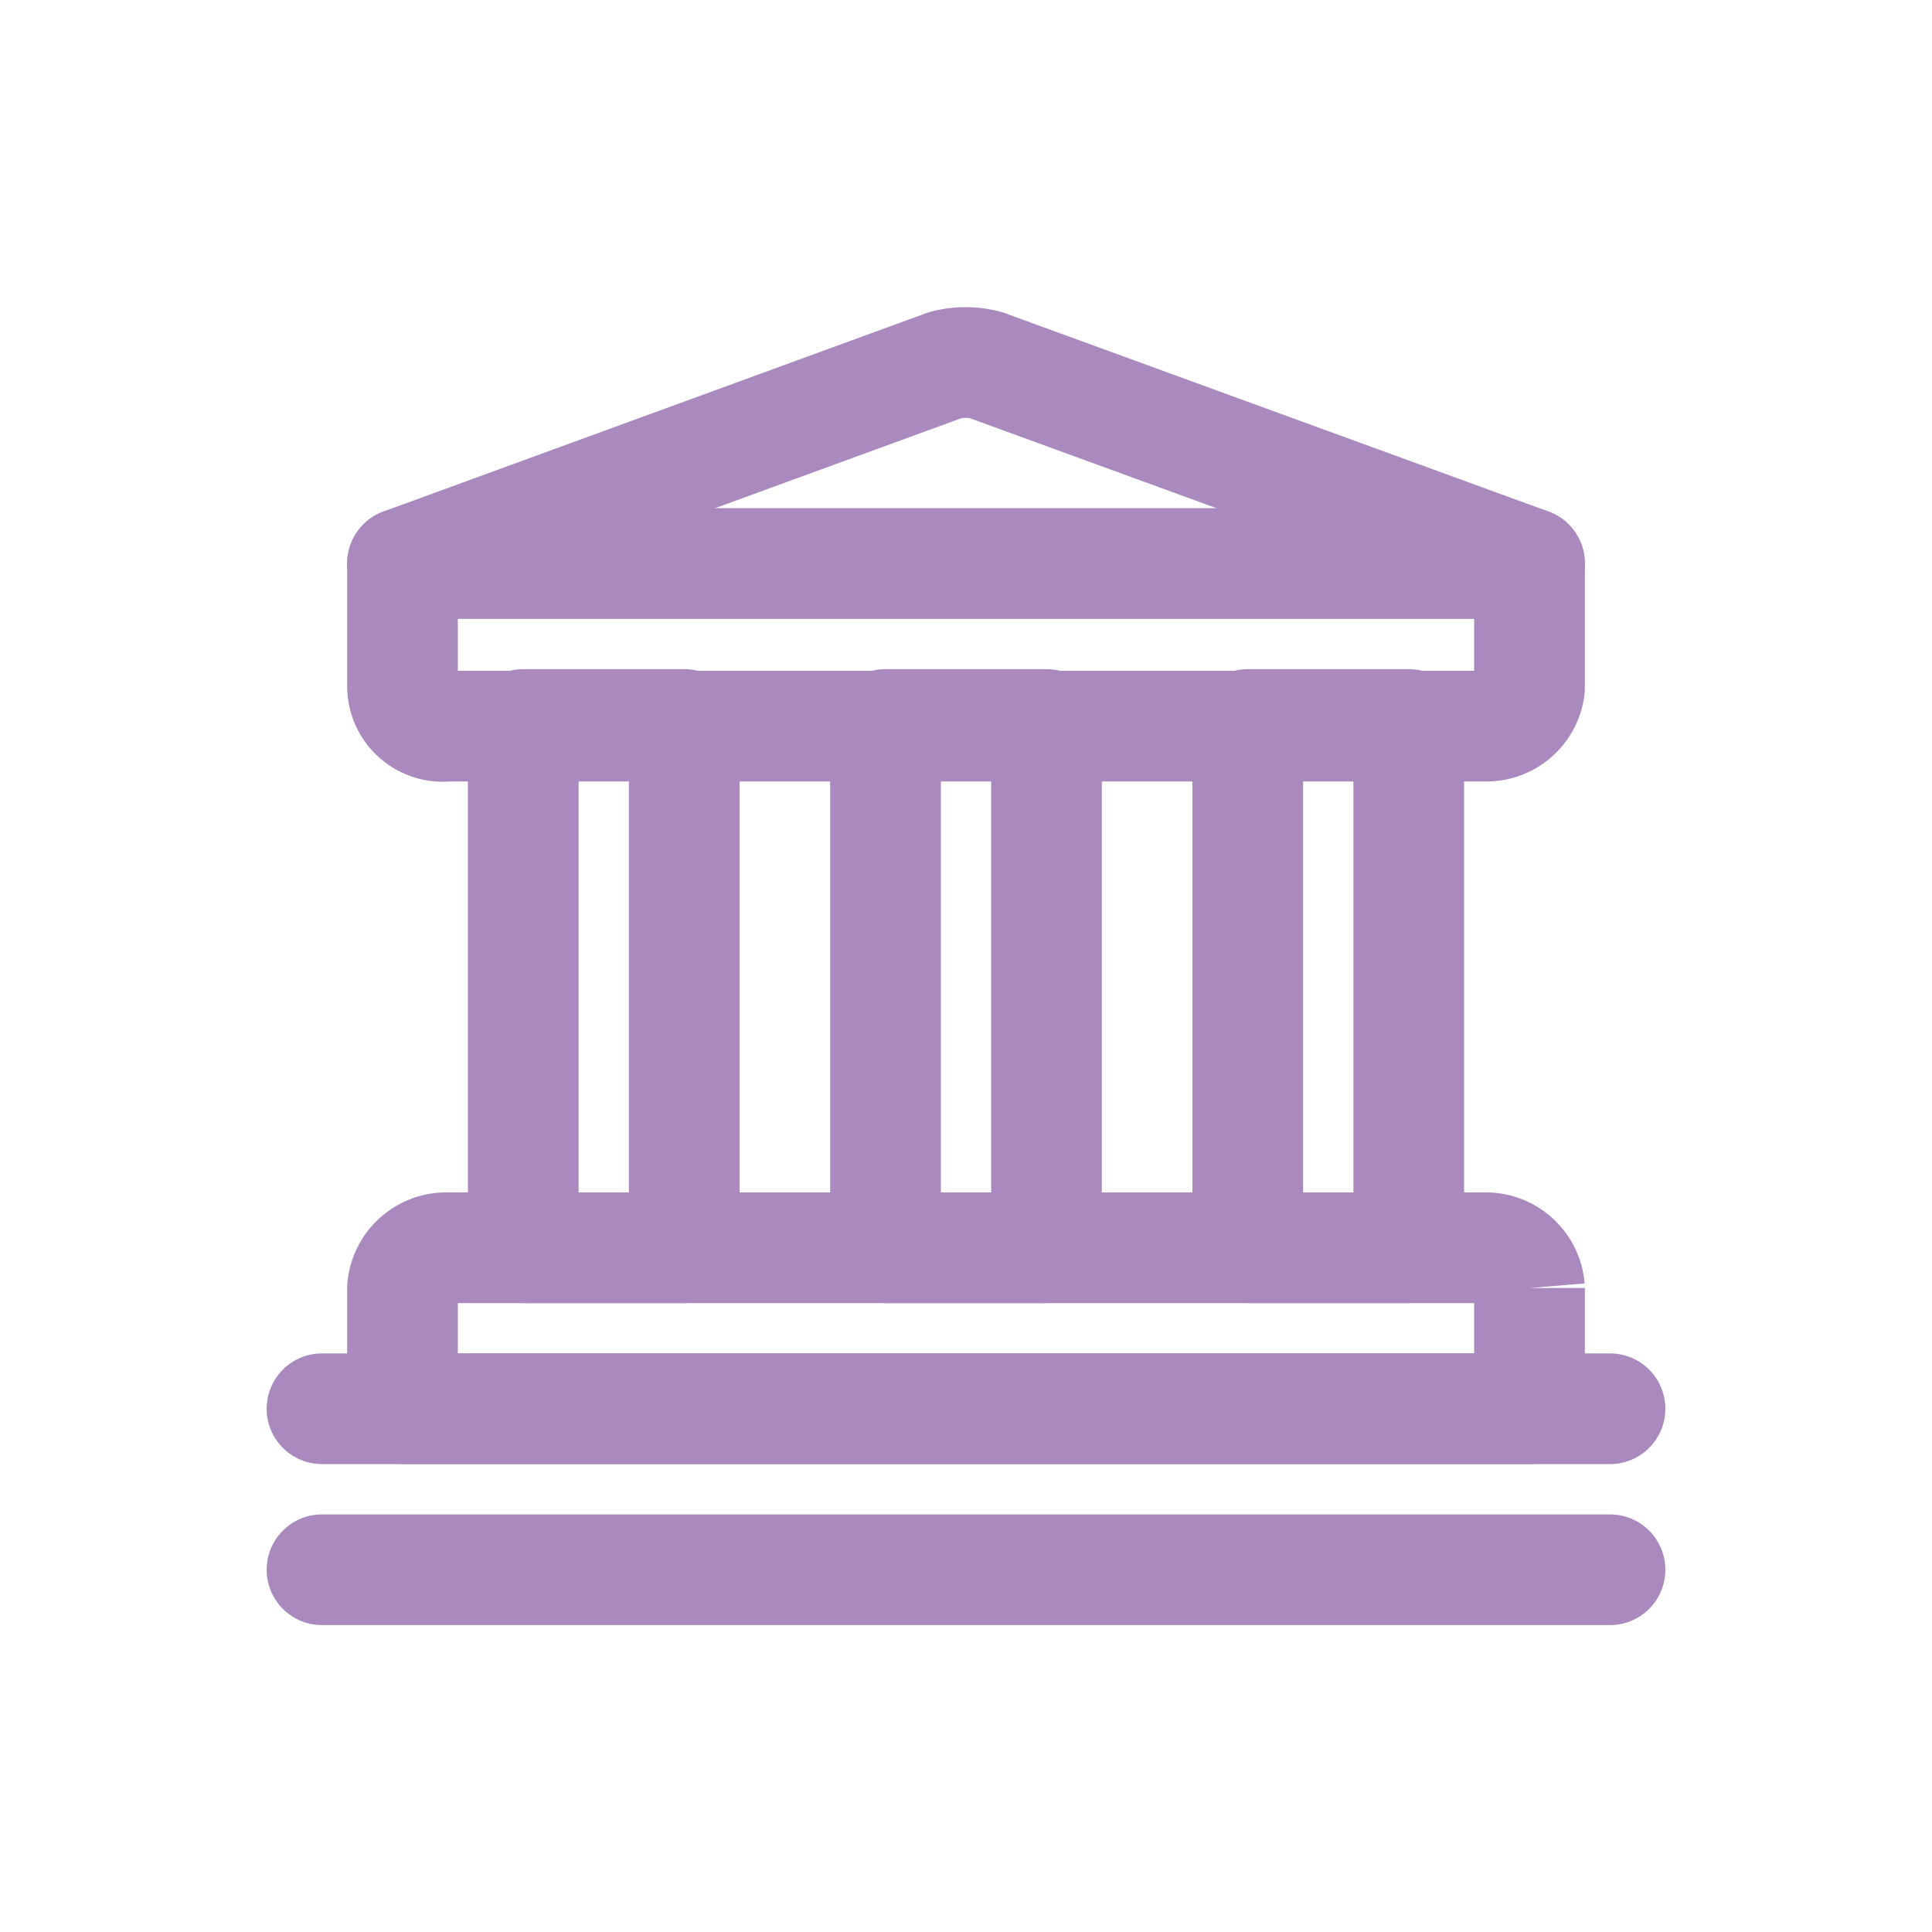
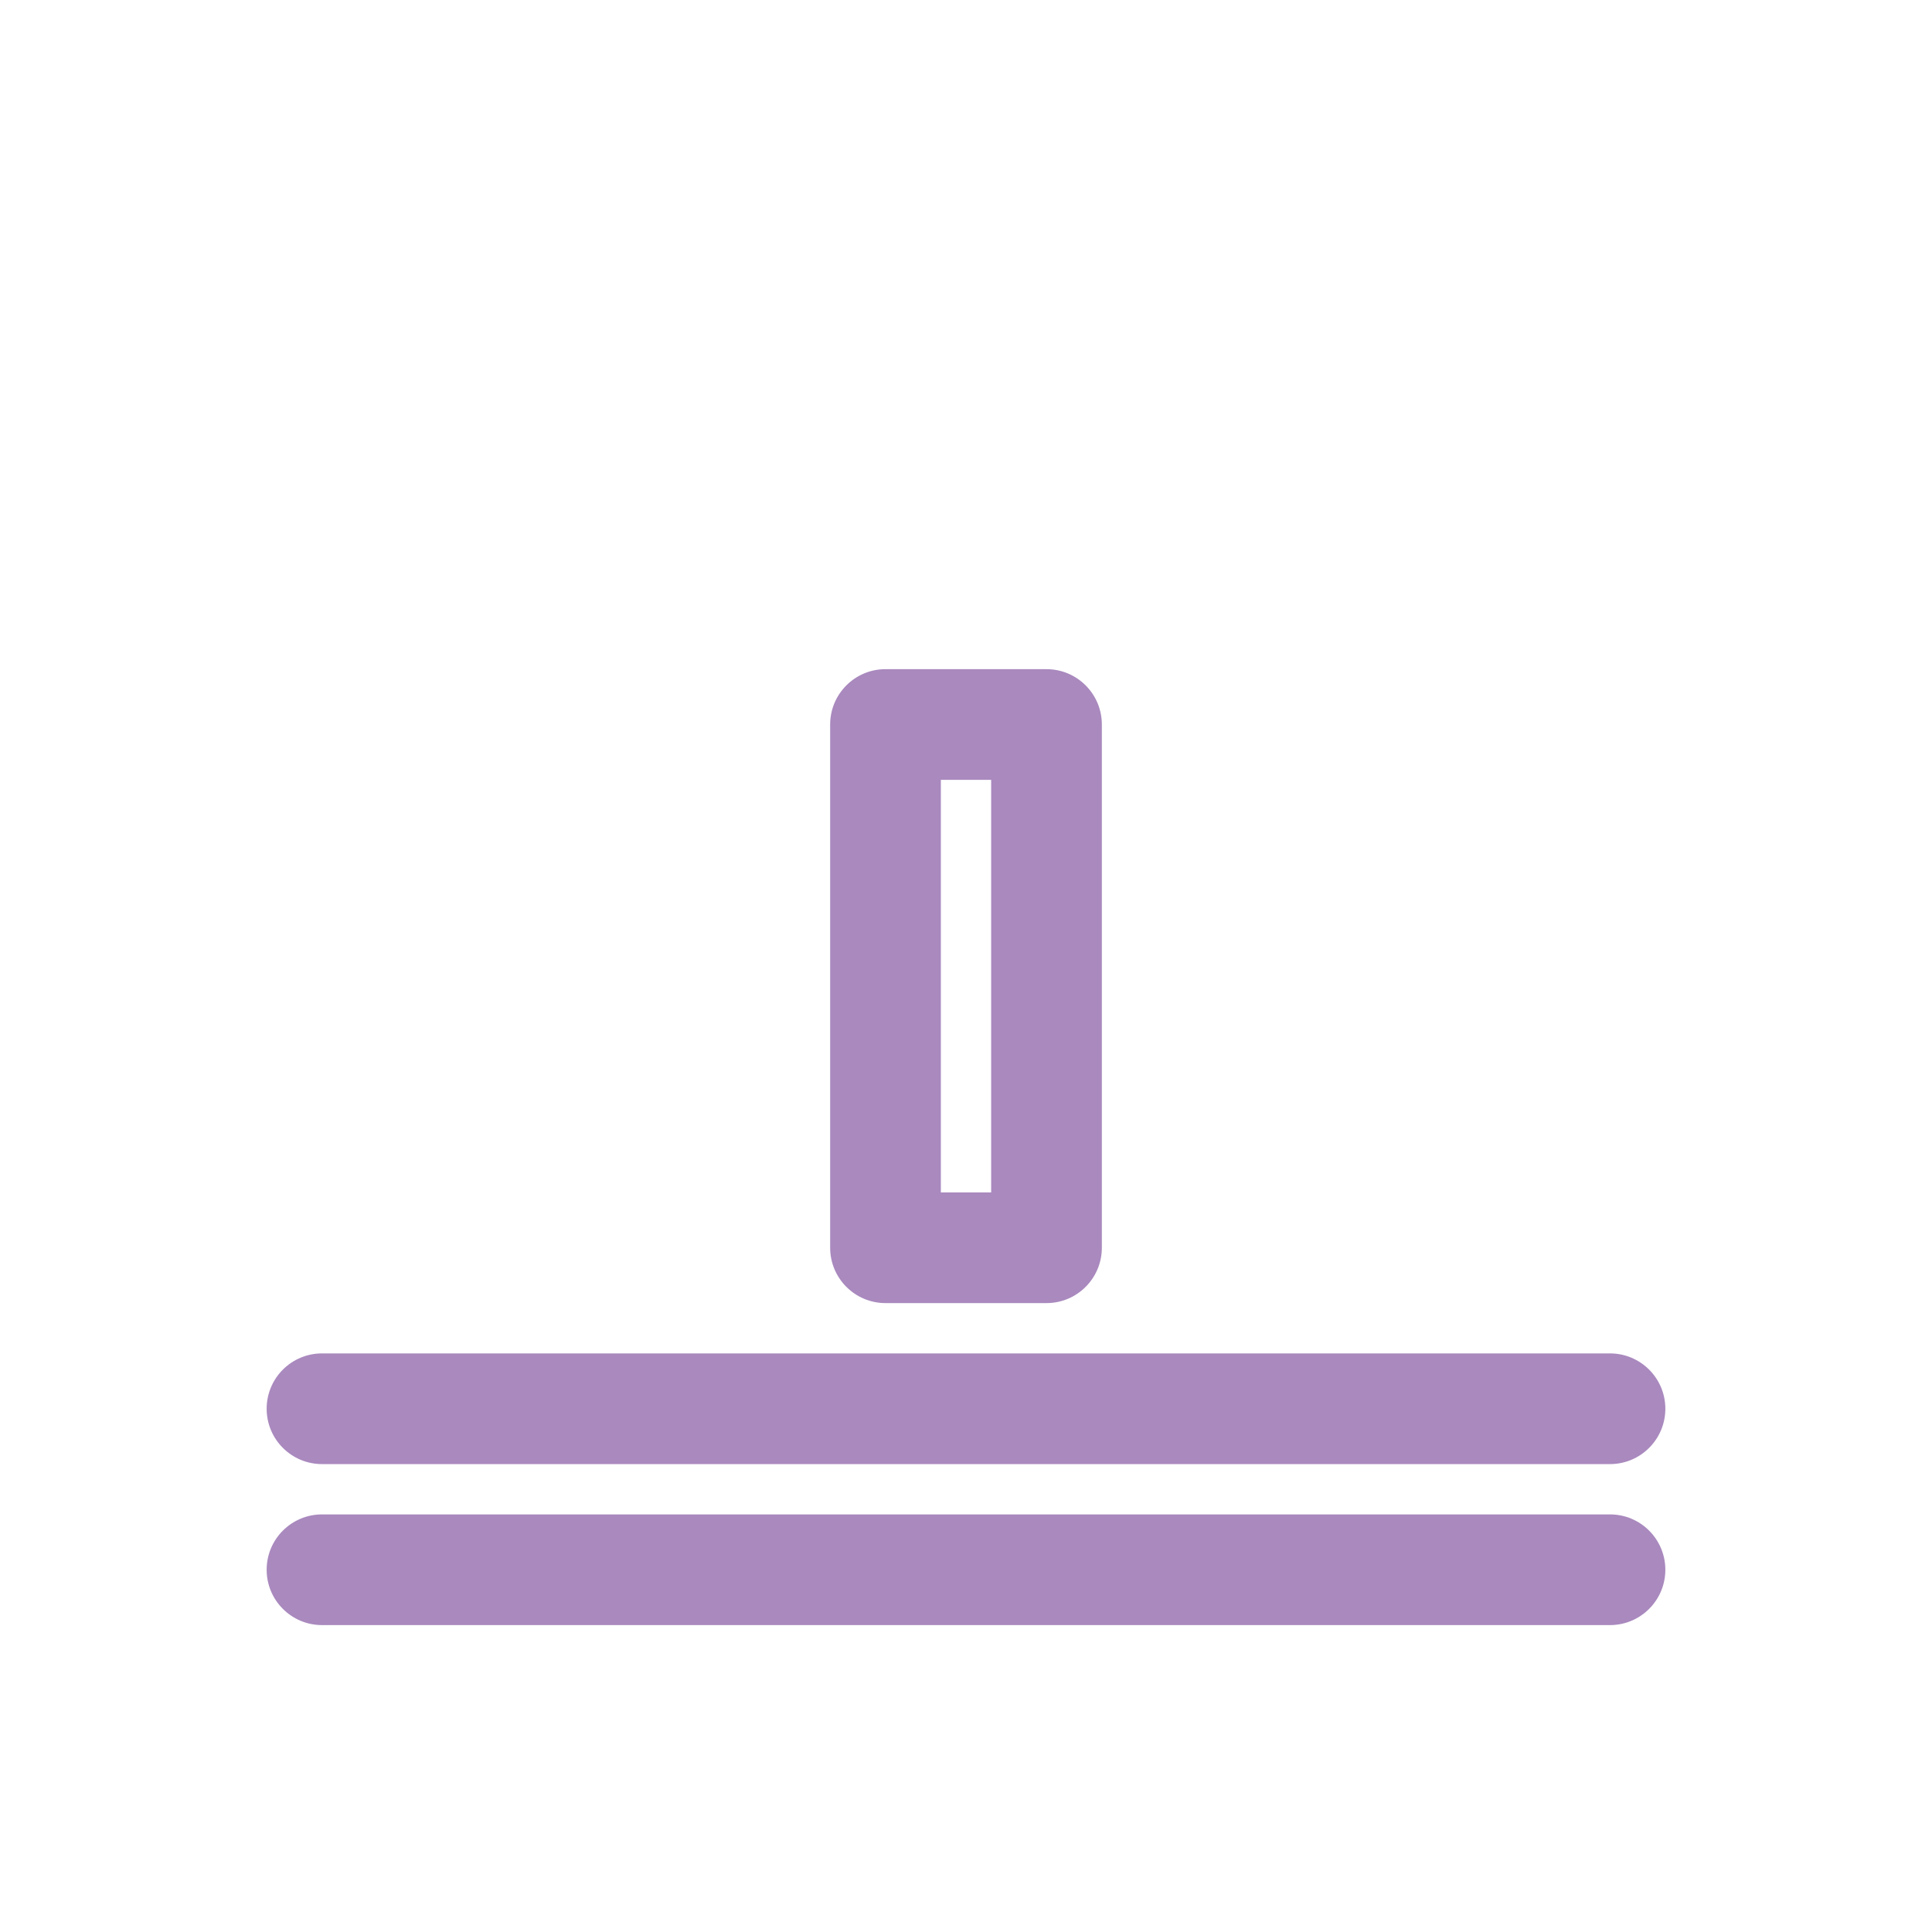
<svg xmlns="http://www.w3.org/2000/svg" viewBox="0 0 48 48" fill="none">
-   <path fill-rule="evenodd" clip-rule="evenodd" d="M11.625 18C11.625 17.241 12.241 16.625 13 16.625H17C17.759 16.625 18.375 17.241 18.375 18V31C18.375 31.759 17.759 32.375 17 32.375H13C12.241 32.375 11.625 31.759 11.625 31V18ZM14.375 19.375V29.625H15.625V19.375H14.375Z" fill="#A989BE" />
  <path fill-rule="evenodd" clip-rule="evenodd" d="M20.625 18C20.625 17.241 21.241 16.625 22 16.625H26C26.759 16.625 27.375 17.241 27.375 18V31C27.375 31.759 26.759 32.375 26 32.375H22C21.241 32.375 20.625 31.759 20.625 31V18ZM23.375 19.375V29.625H24.625V19.375H23.375Z" fill="#A989BE" />
-   <path fill-rule="evenodd" clip-rule="evenodd" d="M29.625 18C29.625 17.241 30.241 16.625 31 16.625H35C35.759 16.625 36.375 17.241 36.375 18V31C36.375 31.759 35.759 32.375 35 32.375H31C30.241 32.375 29.625 31.759 29.625 31V18ZM32.375 19.375V29.625H33.625V19.375H32.375Z" fill="#A989BE" />
-   <path fill-rule="evenodd" clip-rule="evenodd" d="M11.375 32.375V33.625H36.625V32.375H11.375ZM38 32H39.375V35C39.375 35.759 38.759 36.375 38 36.375H10C9.241 36.375 8.625 35.759 8.625 35V32C8.625 31.962 8.627 31.925 8.63 31.887C8.682 31.257 8.973 30.672 9.445 30.251C9.91 29.836 10.514 29.612 11.137 29.625H36.863C37.486 29.612 38.09 29.836 38.555 30.251C39.027 30.672 39.319 31.257 39.37 31.887L38 32Z" fill="#A989BE" />
  <path fill-rule="evenodd" clip-rule="evenodd" d="M6.625 39C6.625 38.241 7.241 37.625 8 37.625H40C40.759 37.625 41.375 38.241 41.375 39C41.375 39.759 40.759 40.375 40 40.375H8C7.241 40.375 6.625 39.759 6.625 39Z" fill="#A989BE" />
  <path fill-rule="evenodd" clip-rule="evenodd" d="M6.625 35C6.625 34.241 7.241 33.625 8 33.625H40C40.759 33.625 41.375 34.241 41.375 35C41.375 35.759 40.759 36.375 40 36.375H8C7.241 36.375 6.625 35.759 6.625 35Z" fill="#A989BE" />
-   <path fill-rule="evenodd" clip-rule="evenodd" d="M23.881 10.391L11.375 14.961V16.665H36.625V14.962L24.099 10.391C24.027 10.378 23.953 10.378 23.881 10.391ZM23.146 7.739C23.7 7.596 24.28 7.596 24.834 7.739C24.877 7.75 24.919 7.763 24.961 7.778L38.471 12.708C39.014 12.906 39.375 13.422 39.375 14V17.1C39.375 17.159 39.371 17.218 39.364 17.277C39.284 17.887 38.979 18.446 38.507 18.841C38.045 19.229 37.457 19.433 36.855 19.415H11.185C10.887 19.438 10.586 19.405 10.3 19.317C9.981 19.218 9.687 19.054 9.436 18.834C9.185 18.615 8.983 18.345 8.843 18.042C8.704 17.739 8.629 17.411 8.625 17.077L8.625 17.06V14C8.625 13.422 8.986 12.907 9.528 12.708L23.018 7.778C23.06 7.763 23.103 7.75 23.146 7.739Z" fill="#A989BE" />
-   <path fill-rule="evenodd" clip-rule="evenodd" d="M8.625 14C8.625 13.241 9.241 12.625 10 12.625H38C38.759 12.625 39.375 13.241 39.375 14C39.375 14.759 38.759 15.375 38 15.375H10C9.241 15.375 8.625 14.759 8.625 14Z" fill="#A989BE" />
</svg>